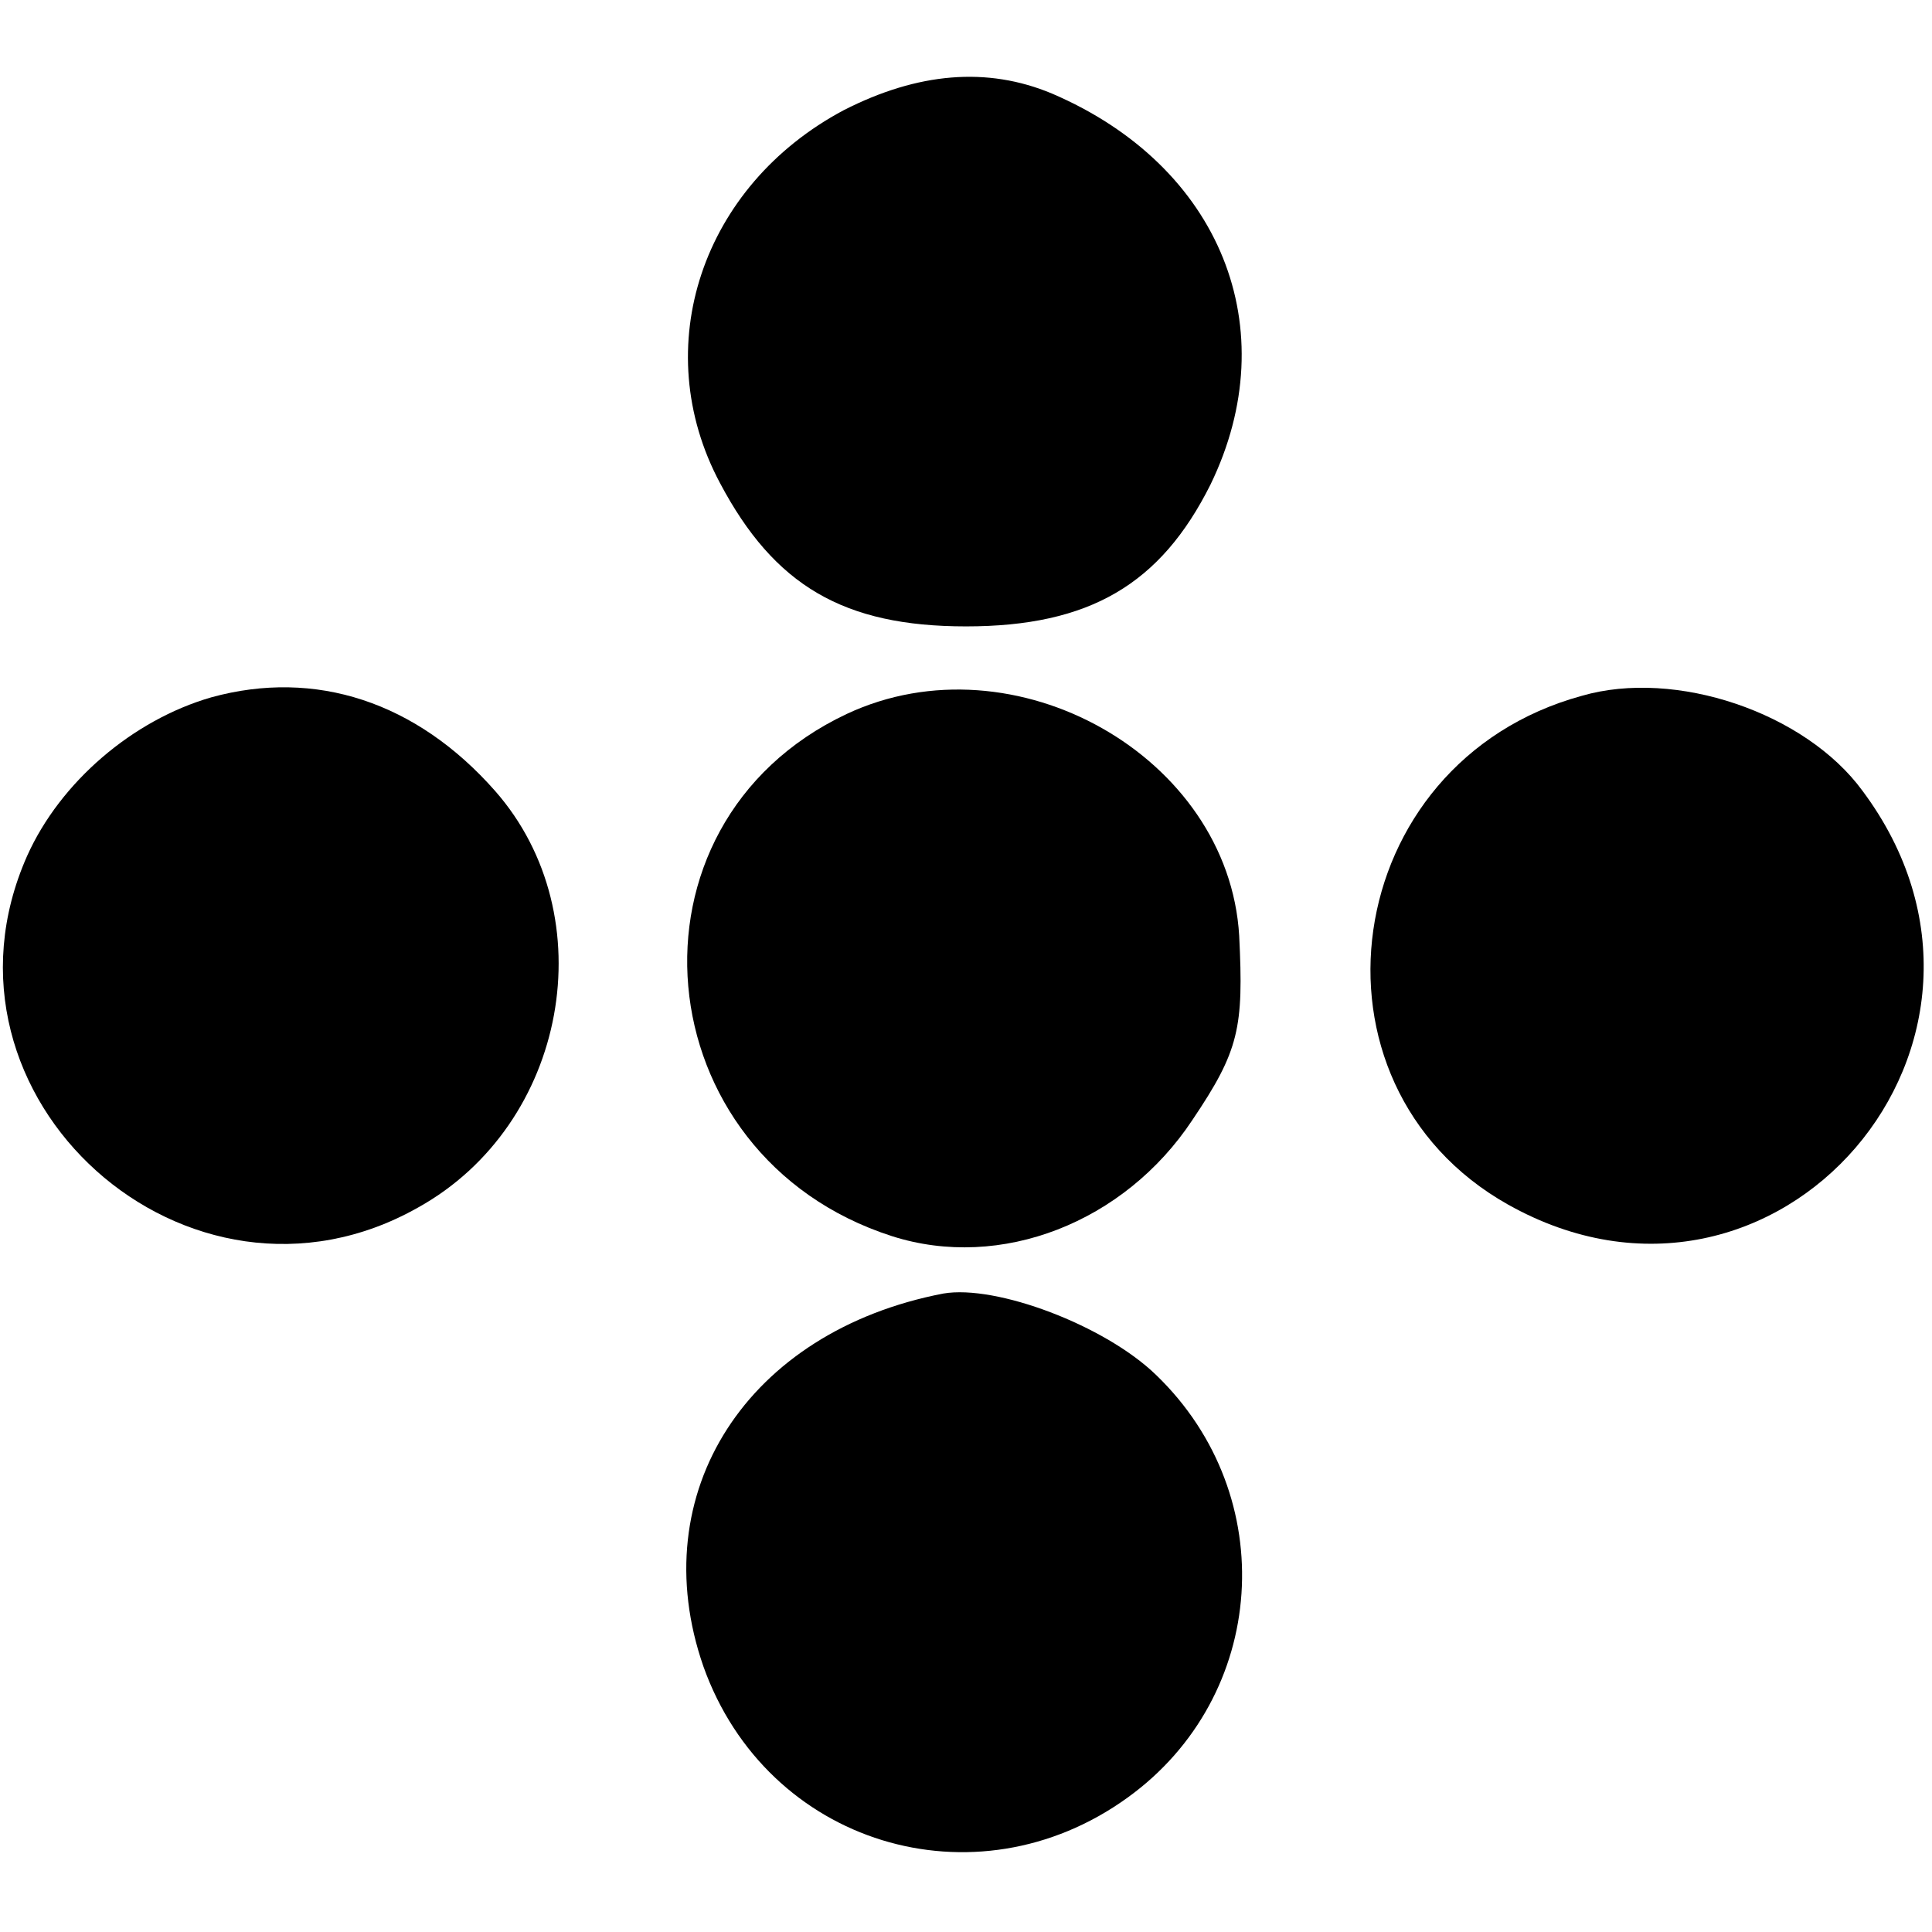
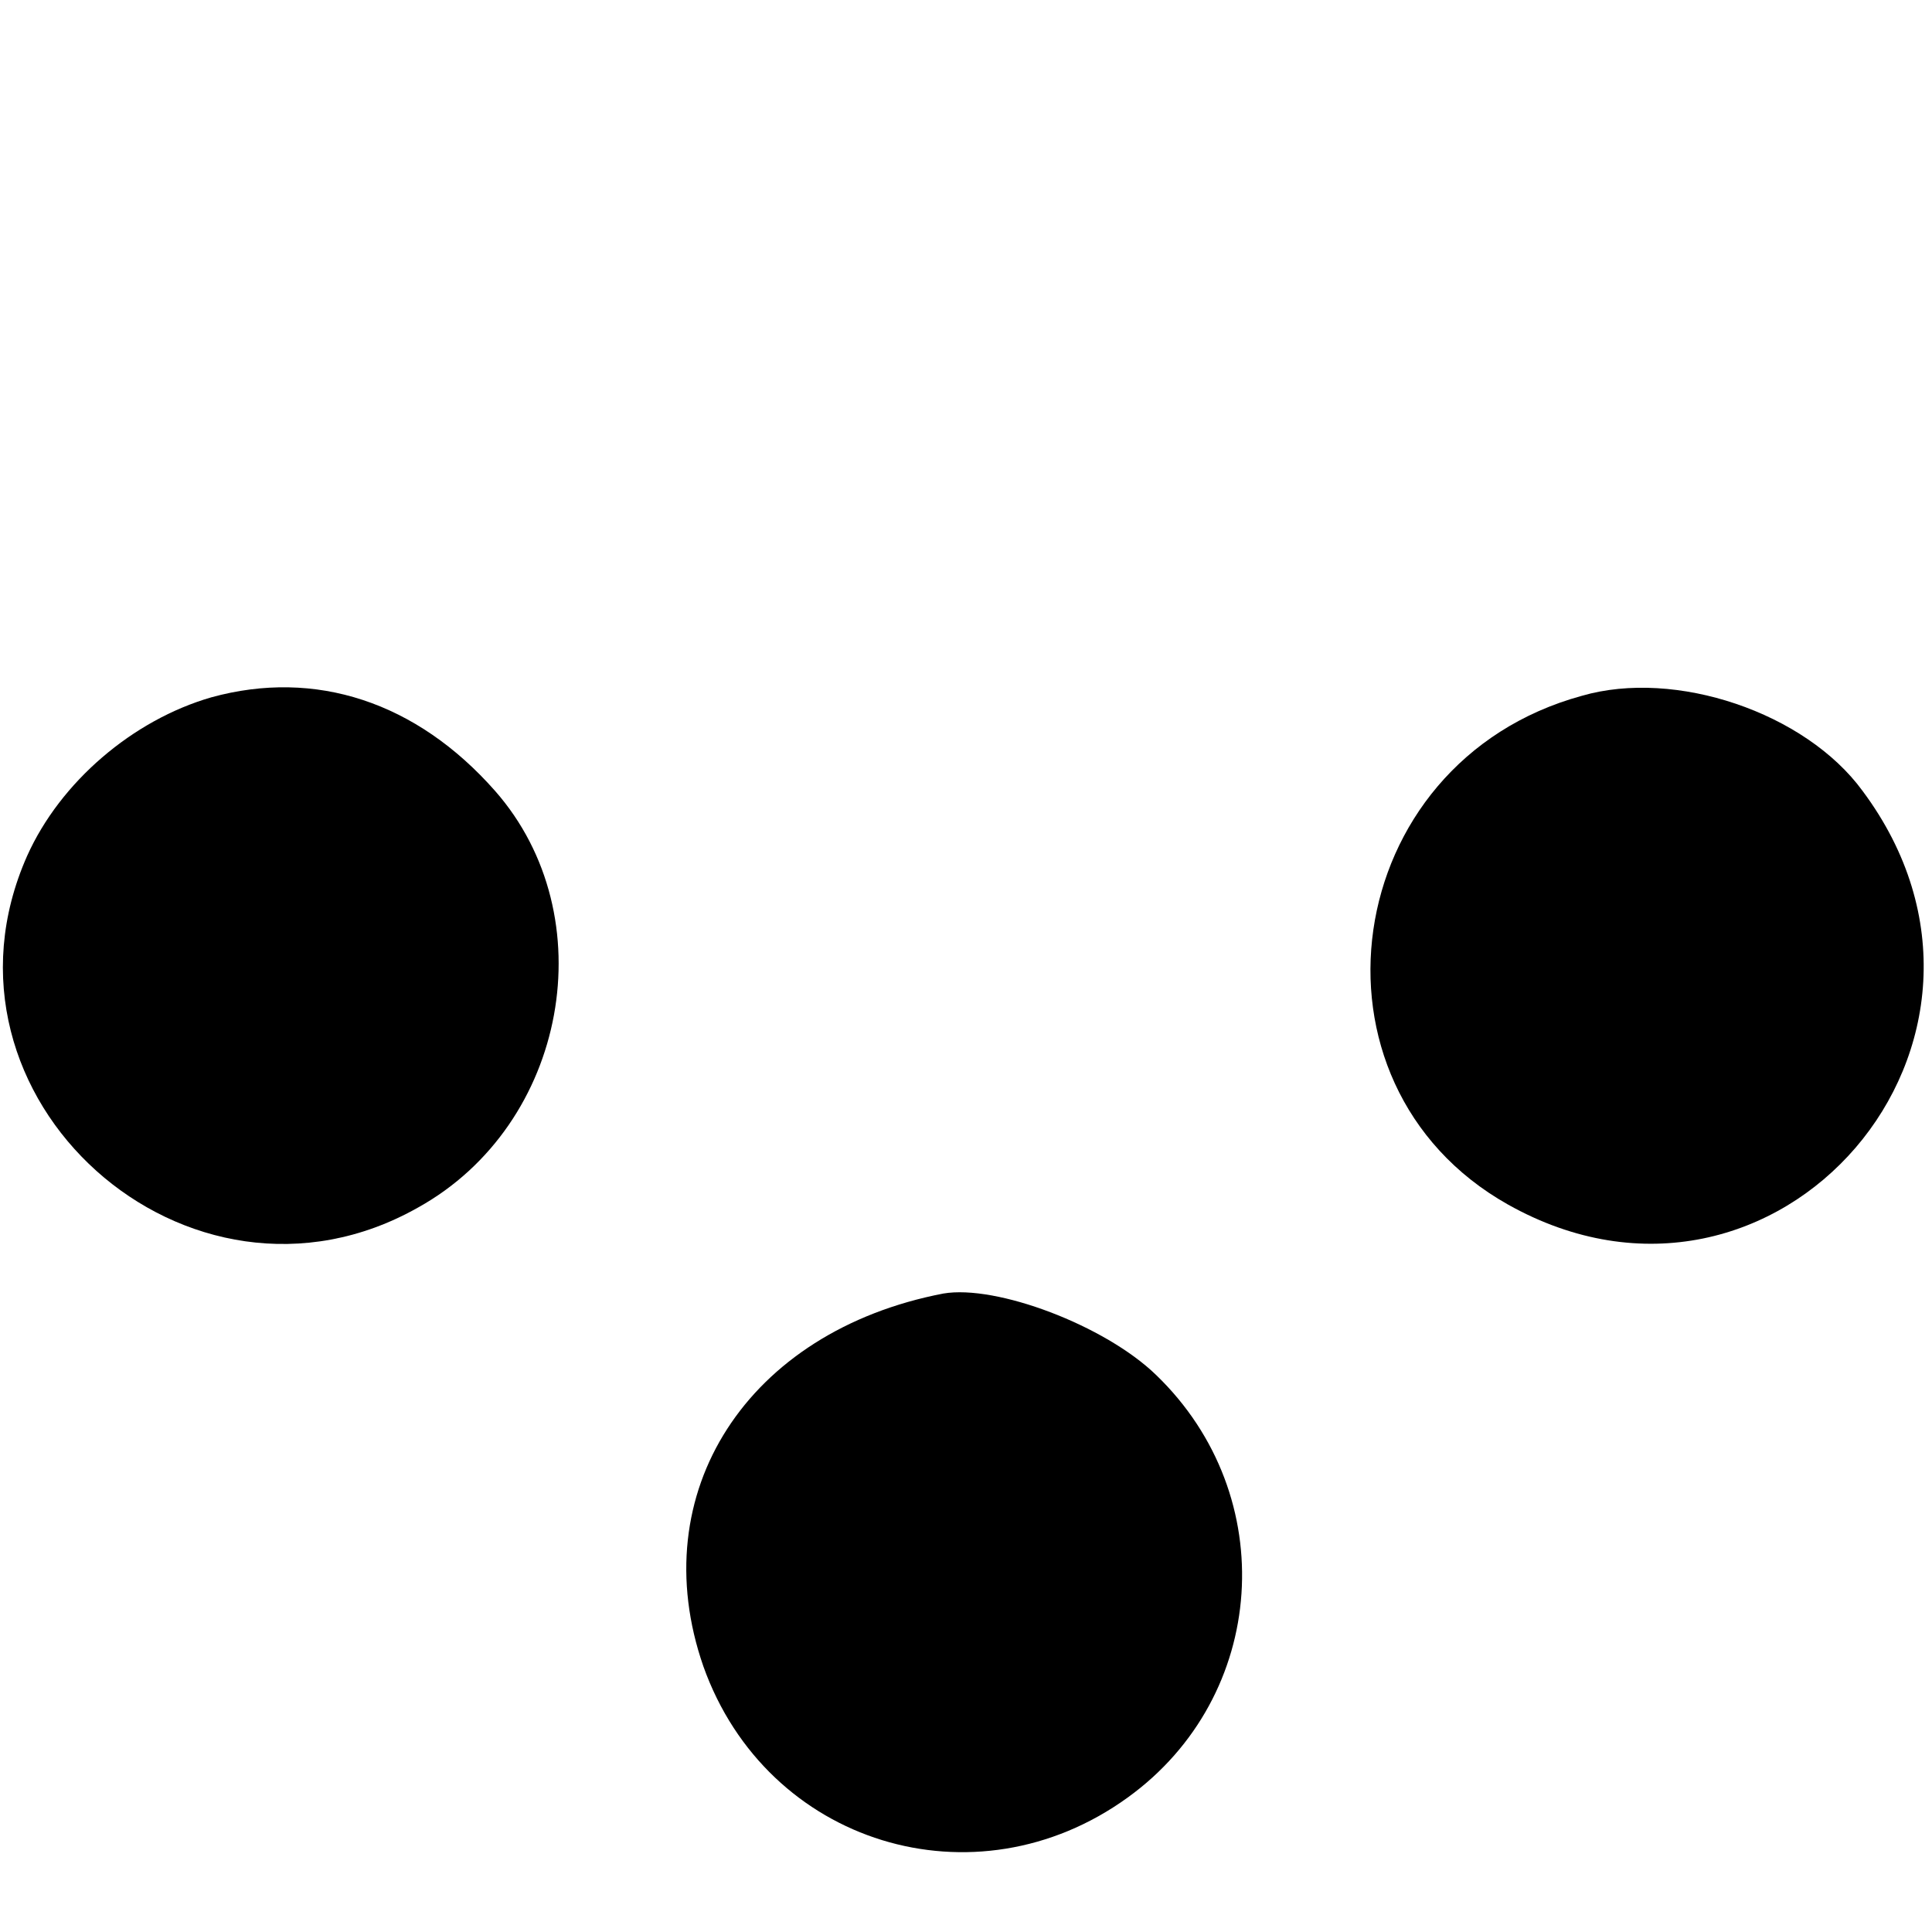
<svg xmlns="http://www.w3.org/2000/svg" version="1.0" width="128pt" height="128pt" viewBox="0 0 128 128" preserveAspectRatio="xMidYMid meet">
  <g transform="translate(0,128) scale(0.1,-0.1)" fill="#000000" stroke="none">
-     <path d="M559 1207 c-94 -50 -130 -157 -82 -247 36 -68 82 -95 163 -95 82 0 129 28 162 94 50 103 7 211 -105 259 -43 18 -89 14 -138 -11z" />
    <path d="M140 818 c-52 -15 -100 -56 -122 -105 -71 -160 107 -319 259 -233 99 55 124 193 51 276 -52 59 -119 81 -188 62z" />
-     <path d="M561 807 c-155 -73 -135 -293 30 -346 72 -23 154 9 199 77 31 46 34 61 31 122 -7 119 -149 199 -260 147z" />
    <path d="M1048 819 c-161 -44 -191 -257 -49 -337 178 -100 358 109 235 274 -38 52 -124 81 -186 63z" />
    <path d="M625 423 c-130 -25 -199 -132 -159 -247 42 -118 180 -160 281 -87 93 67 102 200 19 280 -34 33 -106 60 -141 54z" />
  </g>
</svg>